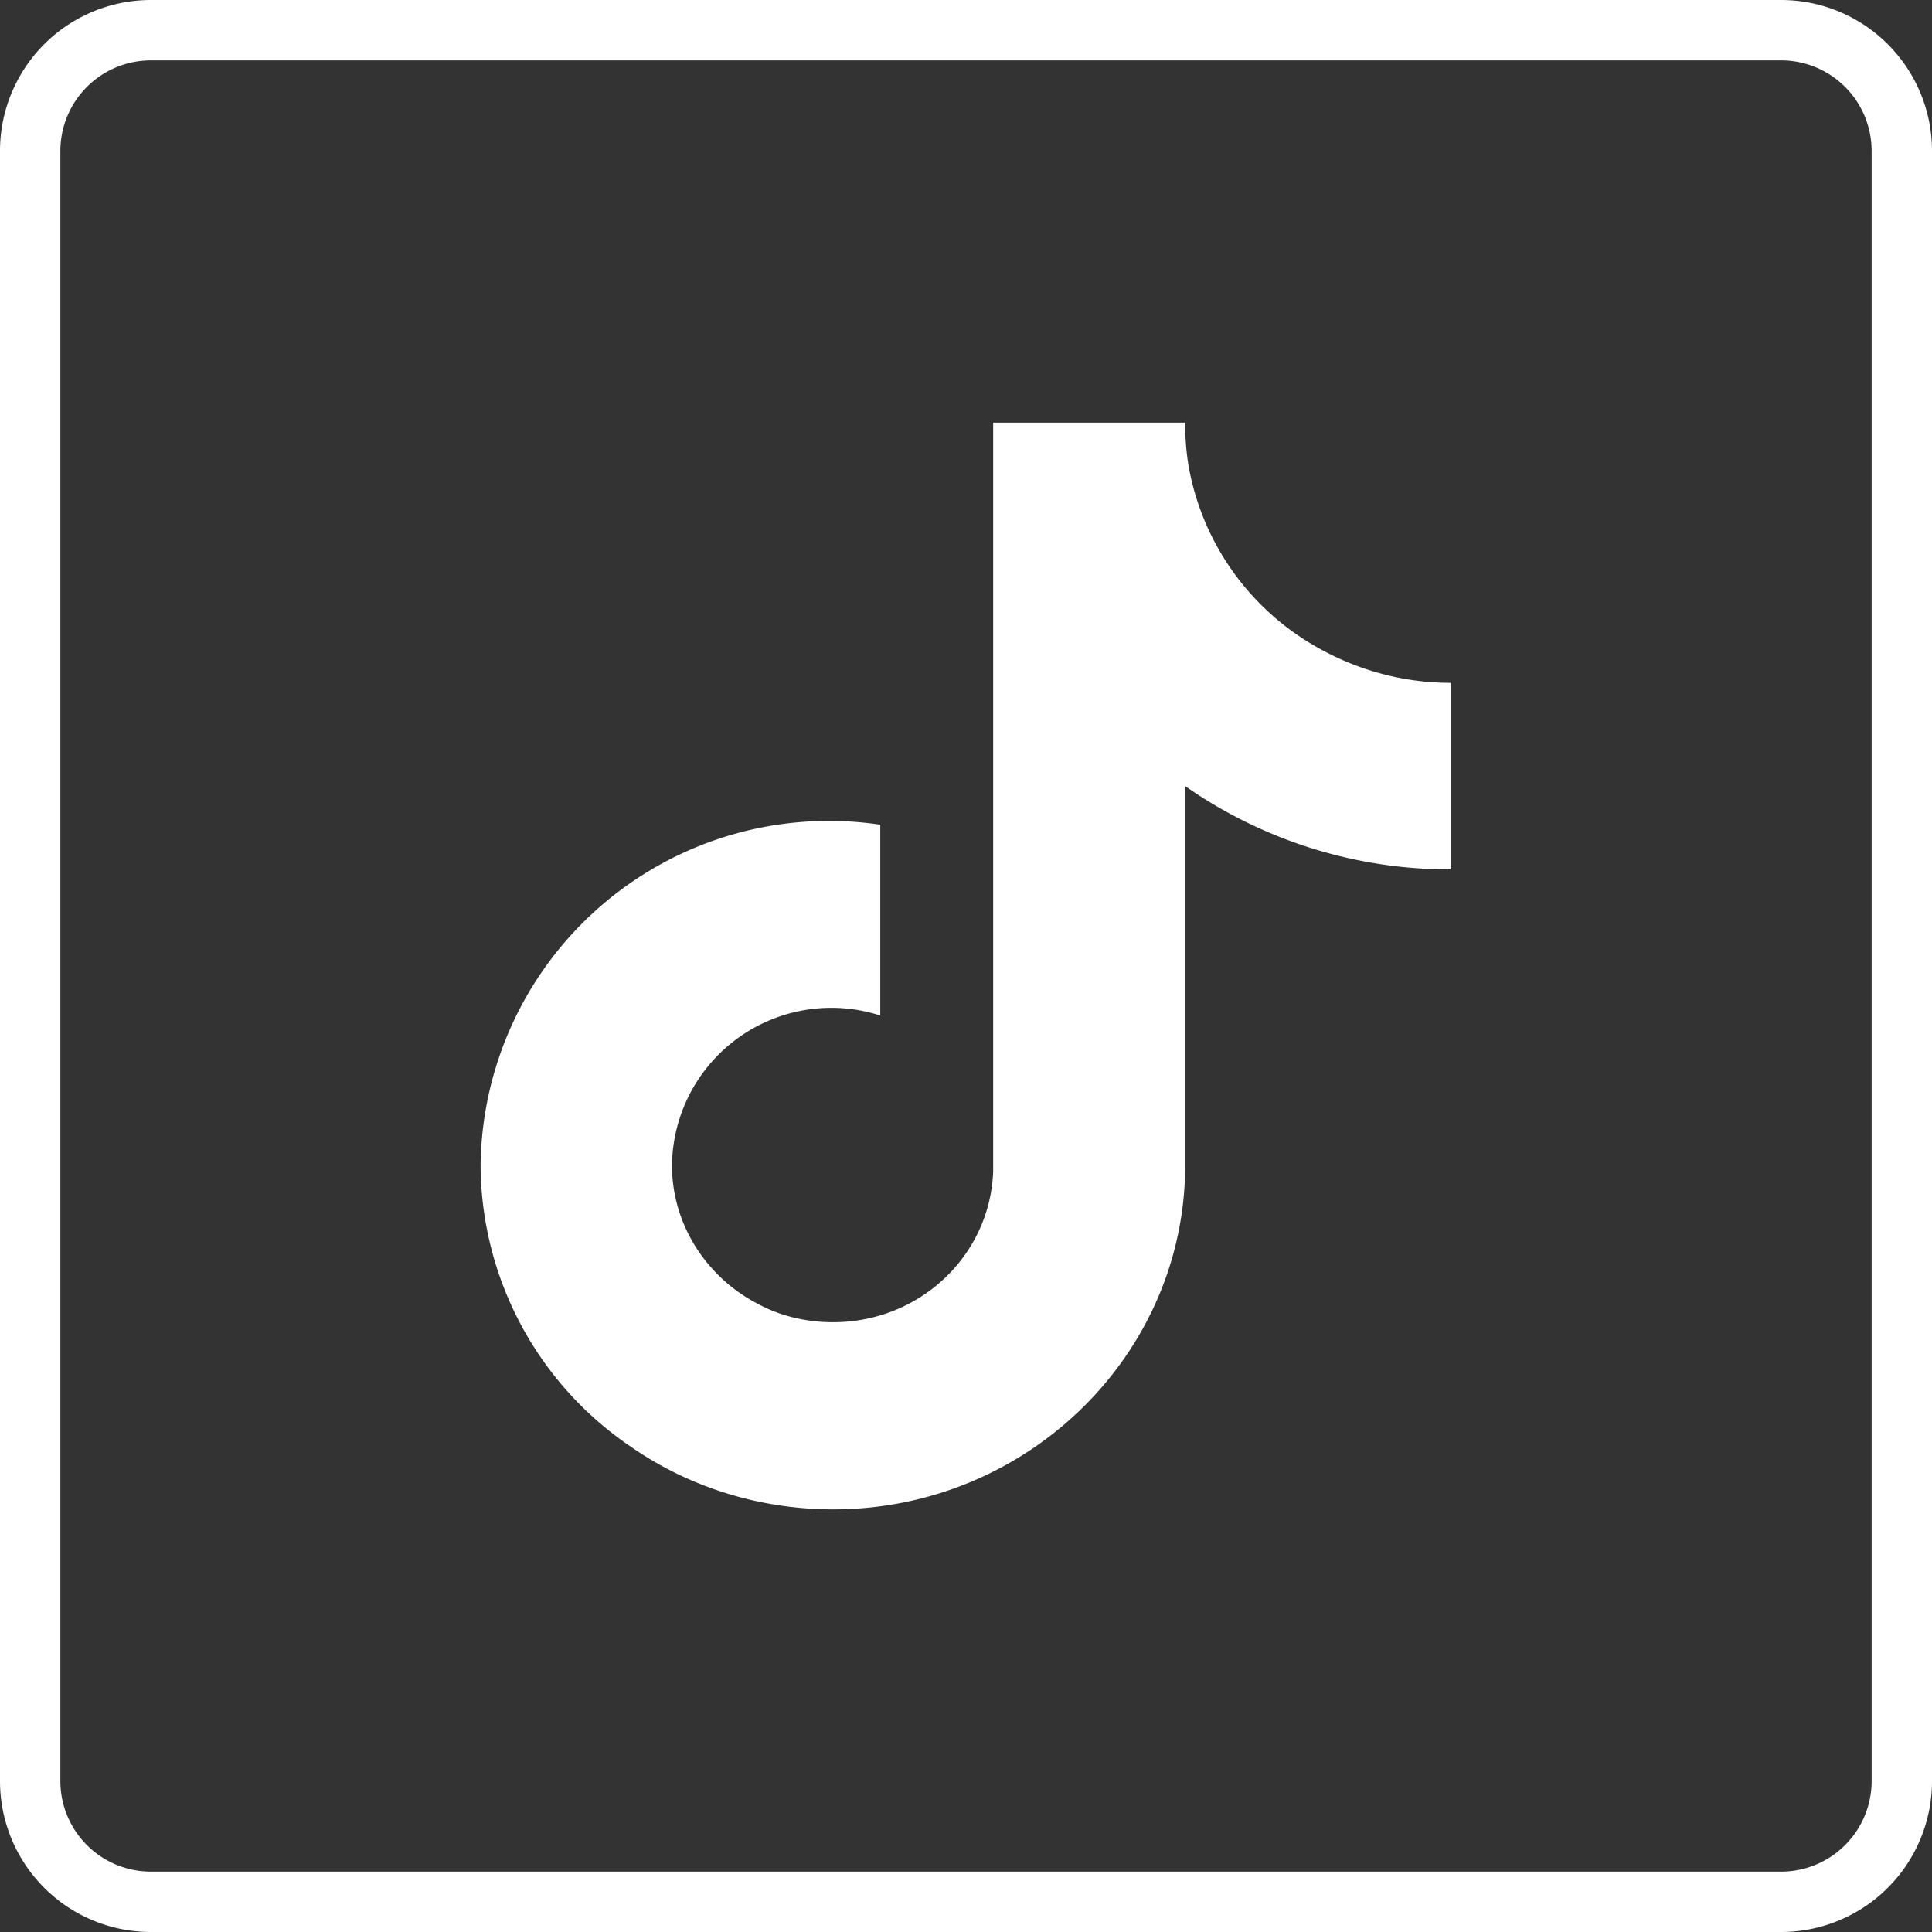
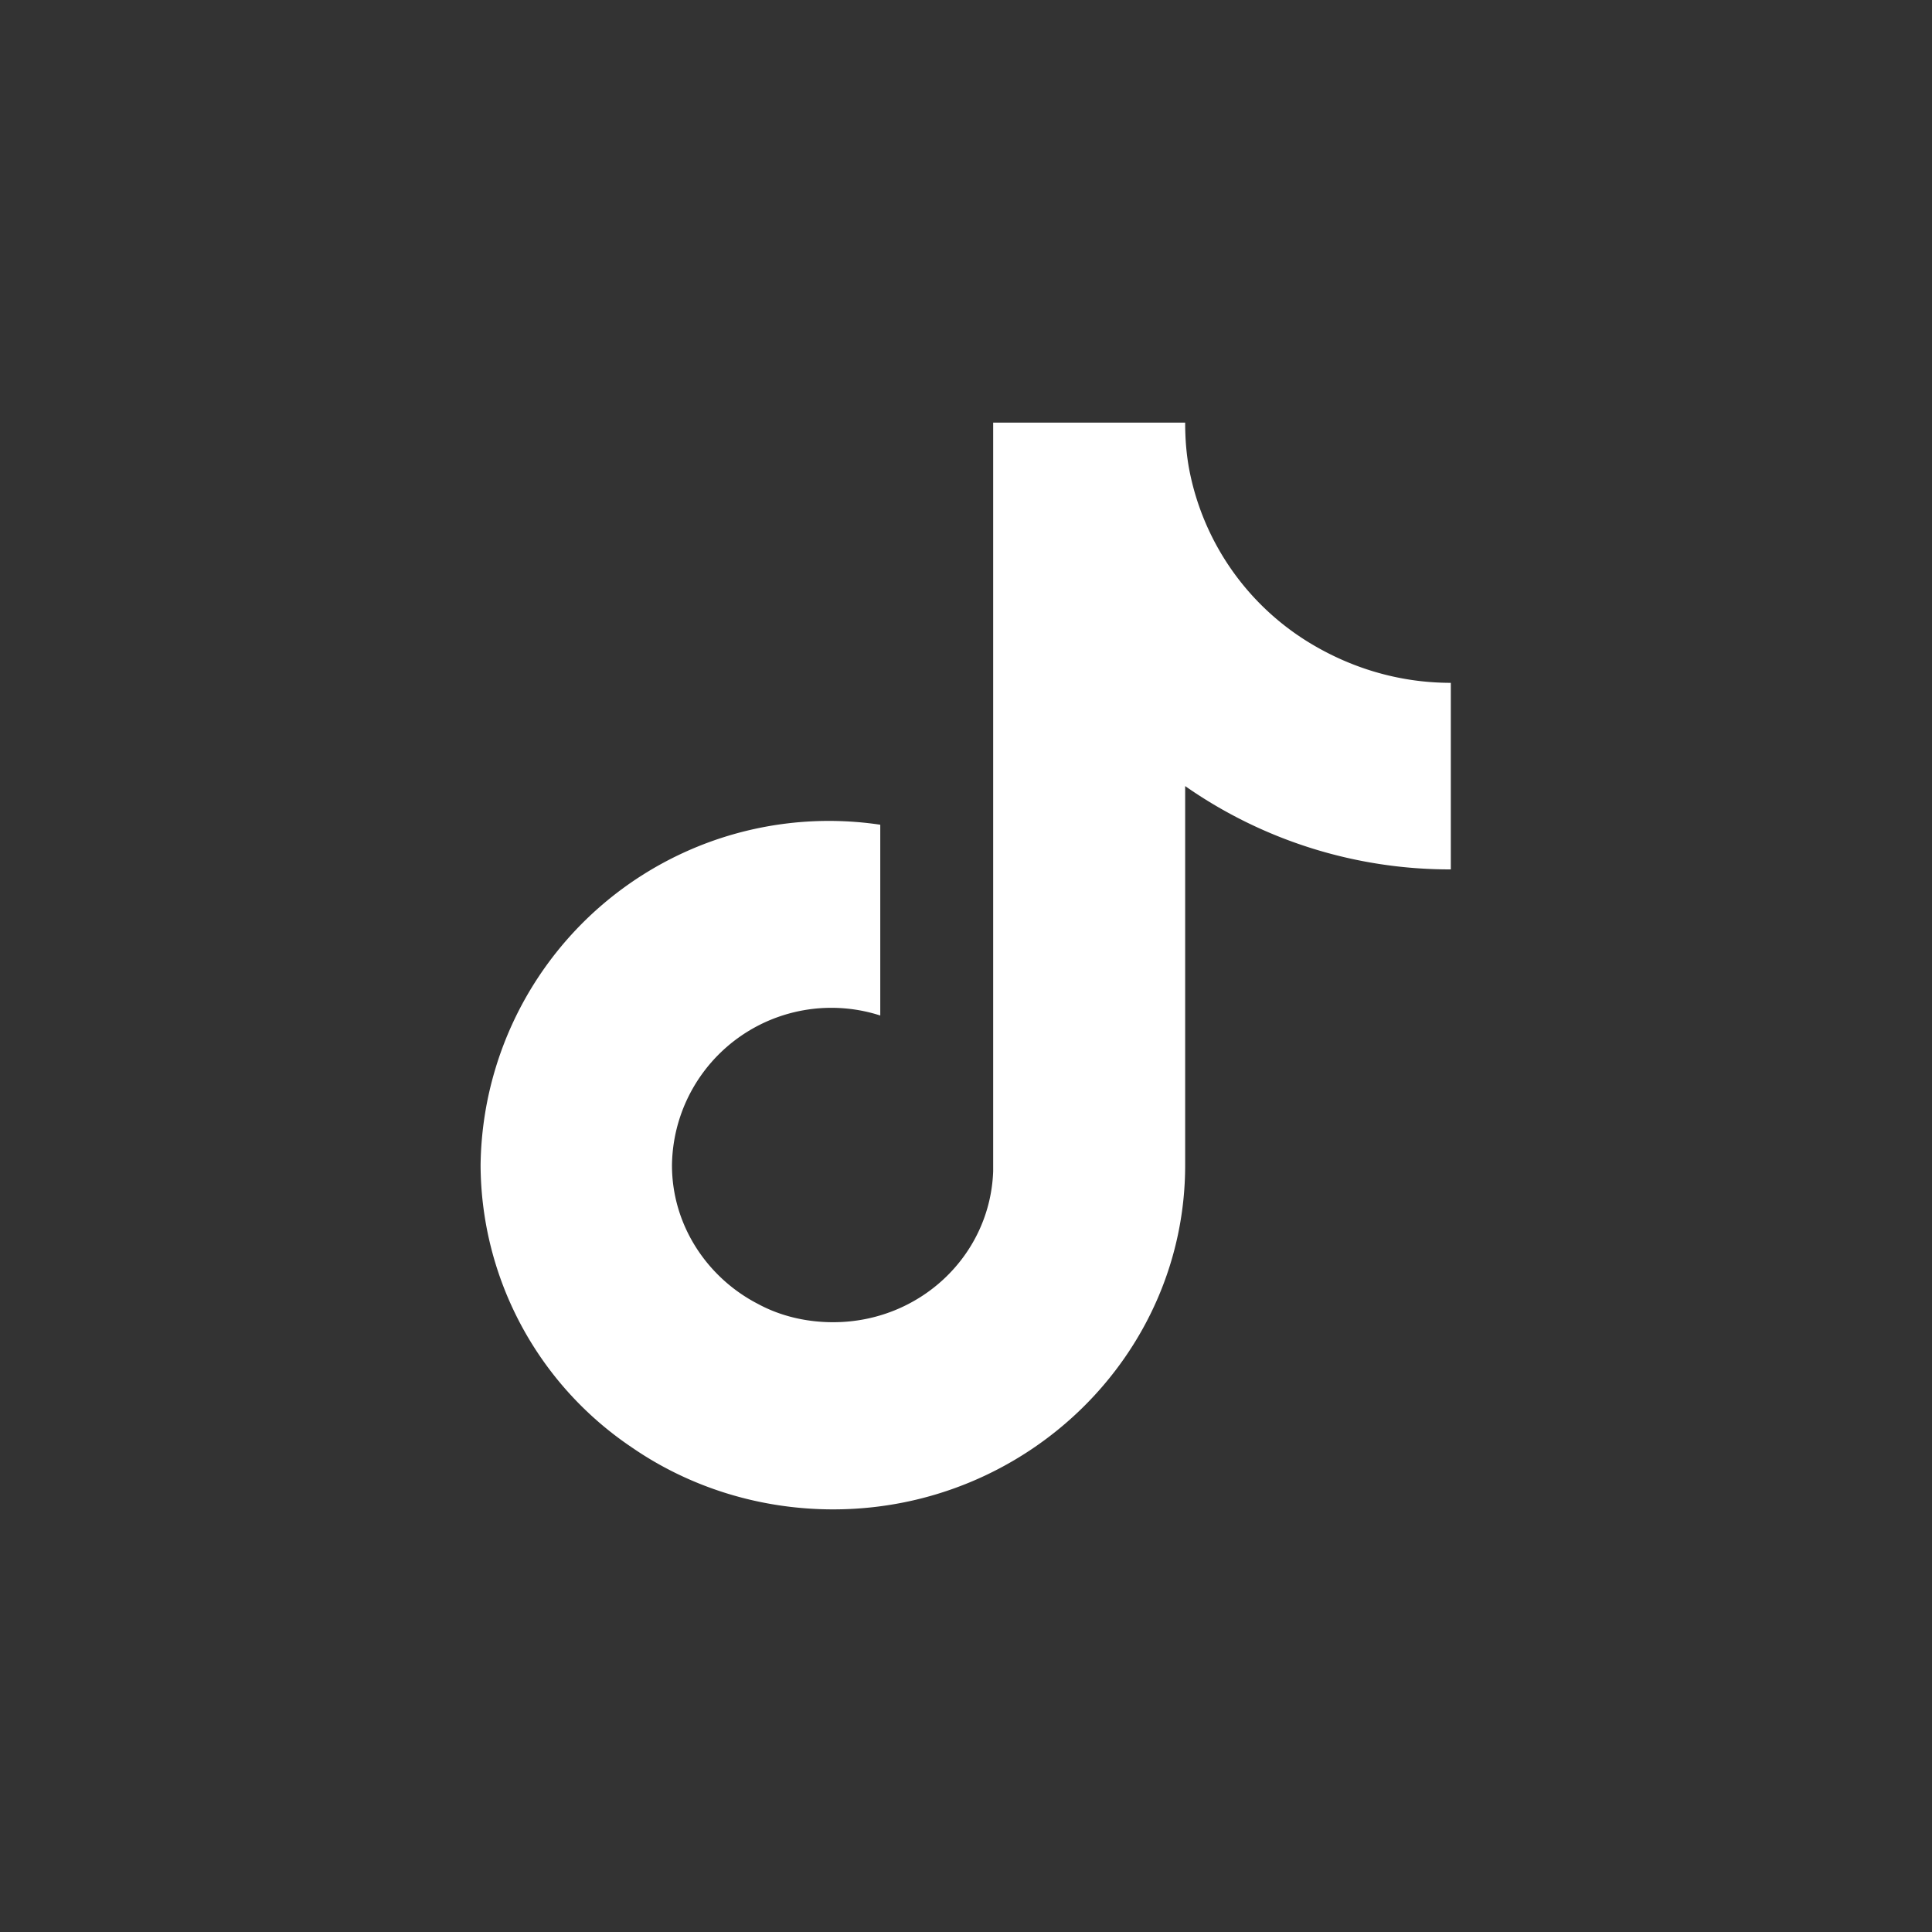
<svg xmlns="http://www.w3.org/2000/svg" xmlns:xlink="http://www.w3.org/1999/xlink" width="32" height="32">
  <rect width="100%" height="100%" fill="#333333" stroke="none" />
  <defs>
-     <path id="a" d="M0 0h32v32H0z" />
-   </defs>
+     </defs>
  <clipPath id="b">
    <use xlink:href="#a" overflow="visible" />
  </clipPath>
  <path clip-path="url(#b)" fill="none" stroke="#FFF" stroke-miterlimit="10" d="M2.5.5h27a2 2 0 0 1 2 2v27a2 2 0 0 1-2 2h-27a2 2 0 0 1-2-2v-27a2 2 0 0 1 2-2z" />
  <path d="M17.38 20.19a2.64 2.64 0 0 0 0 0V7.79h2.32a4.31 4.31 0 0 0 1.93 2.82c.7.44 1.52.7 2.4.7V14.4a7.65 7.65 0 0 1-4.4-1.38v6.28c0 3.14-2.62 5.7-5.83 5.7-1.24 0-2.4-.38-3.34-1.03a5.66 5.66 0 0 1-2.5-4.67 5.77 5.77 0 0 1 6.62-5.64v3.16a2.64 2.64 0 0 0-3.45 2.48c0 1 .59 1.87 1.43 2.3.37.2.8.3 1.24.3 1.43 0 2.6-1.1 2.65-2.5V7h3.18c0 .27.02.53.07.79h-2.32z" clip-rule="evenodd" fill-rule="evenodd" fill="#fff" />
</svg>